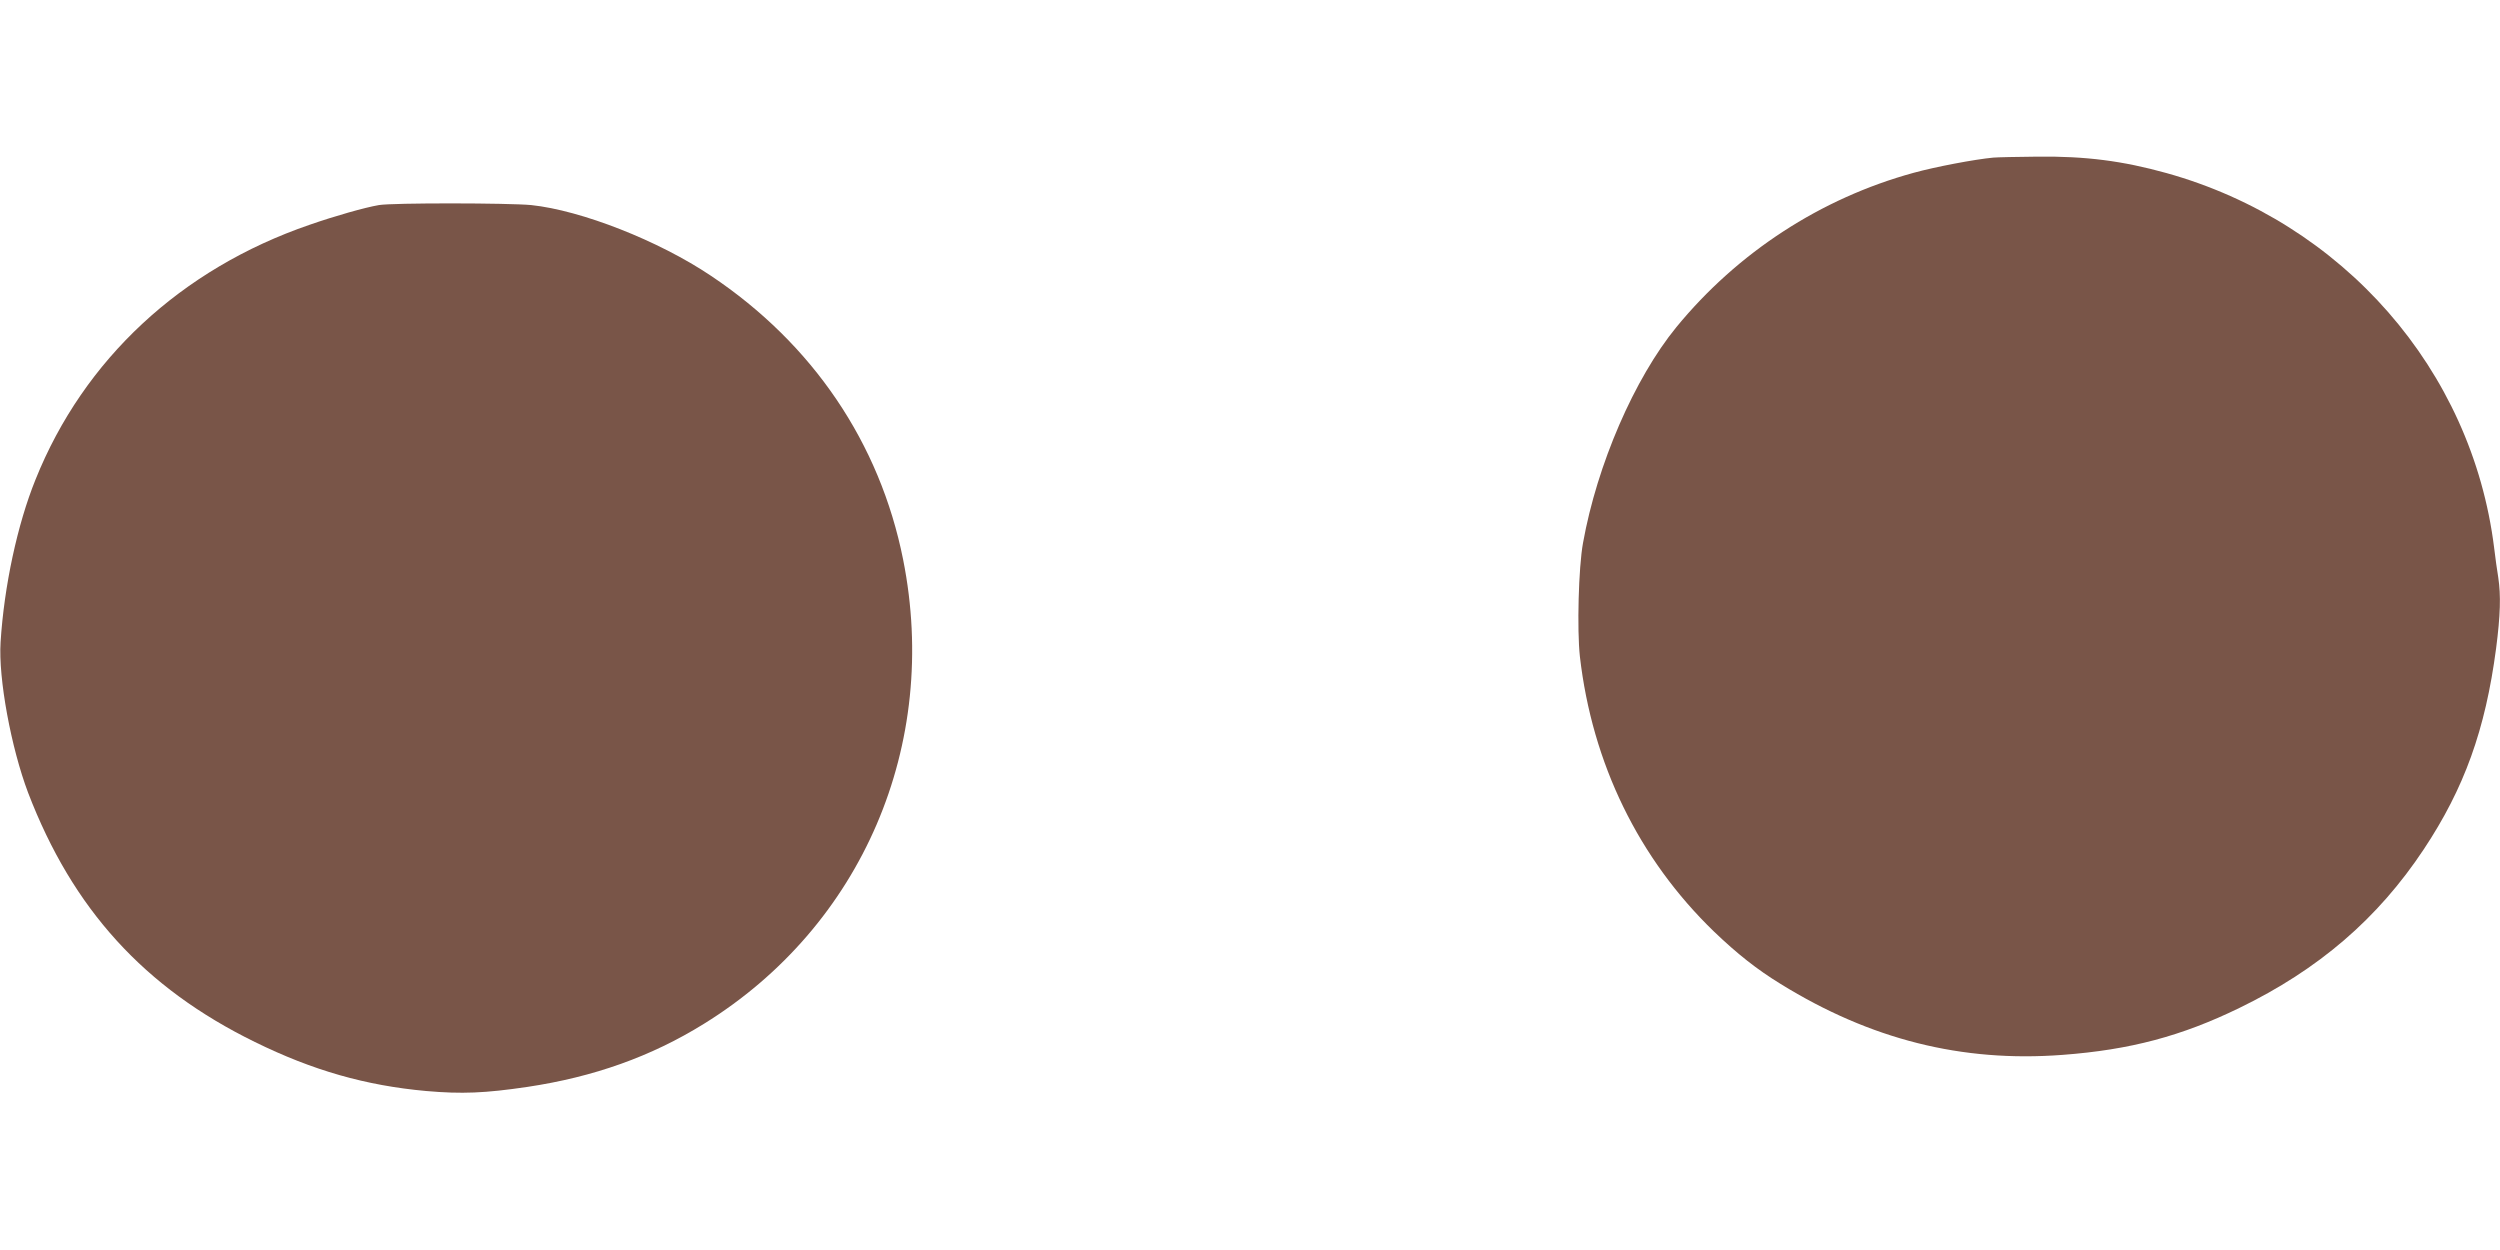
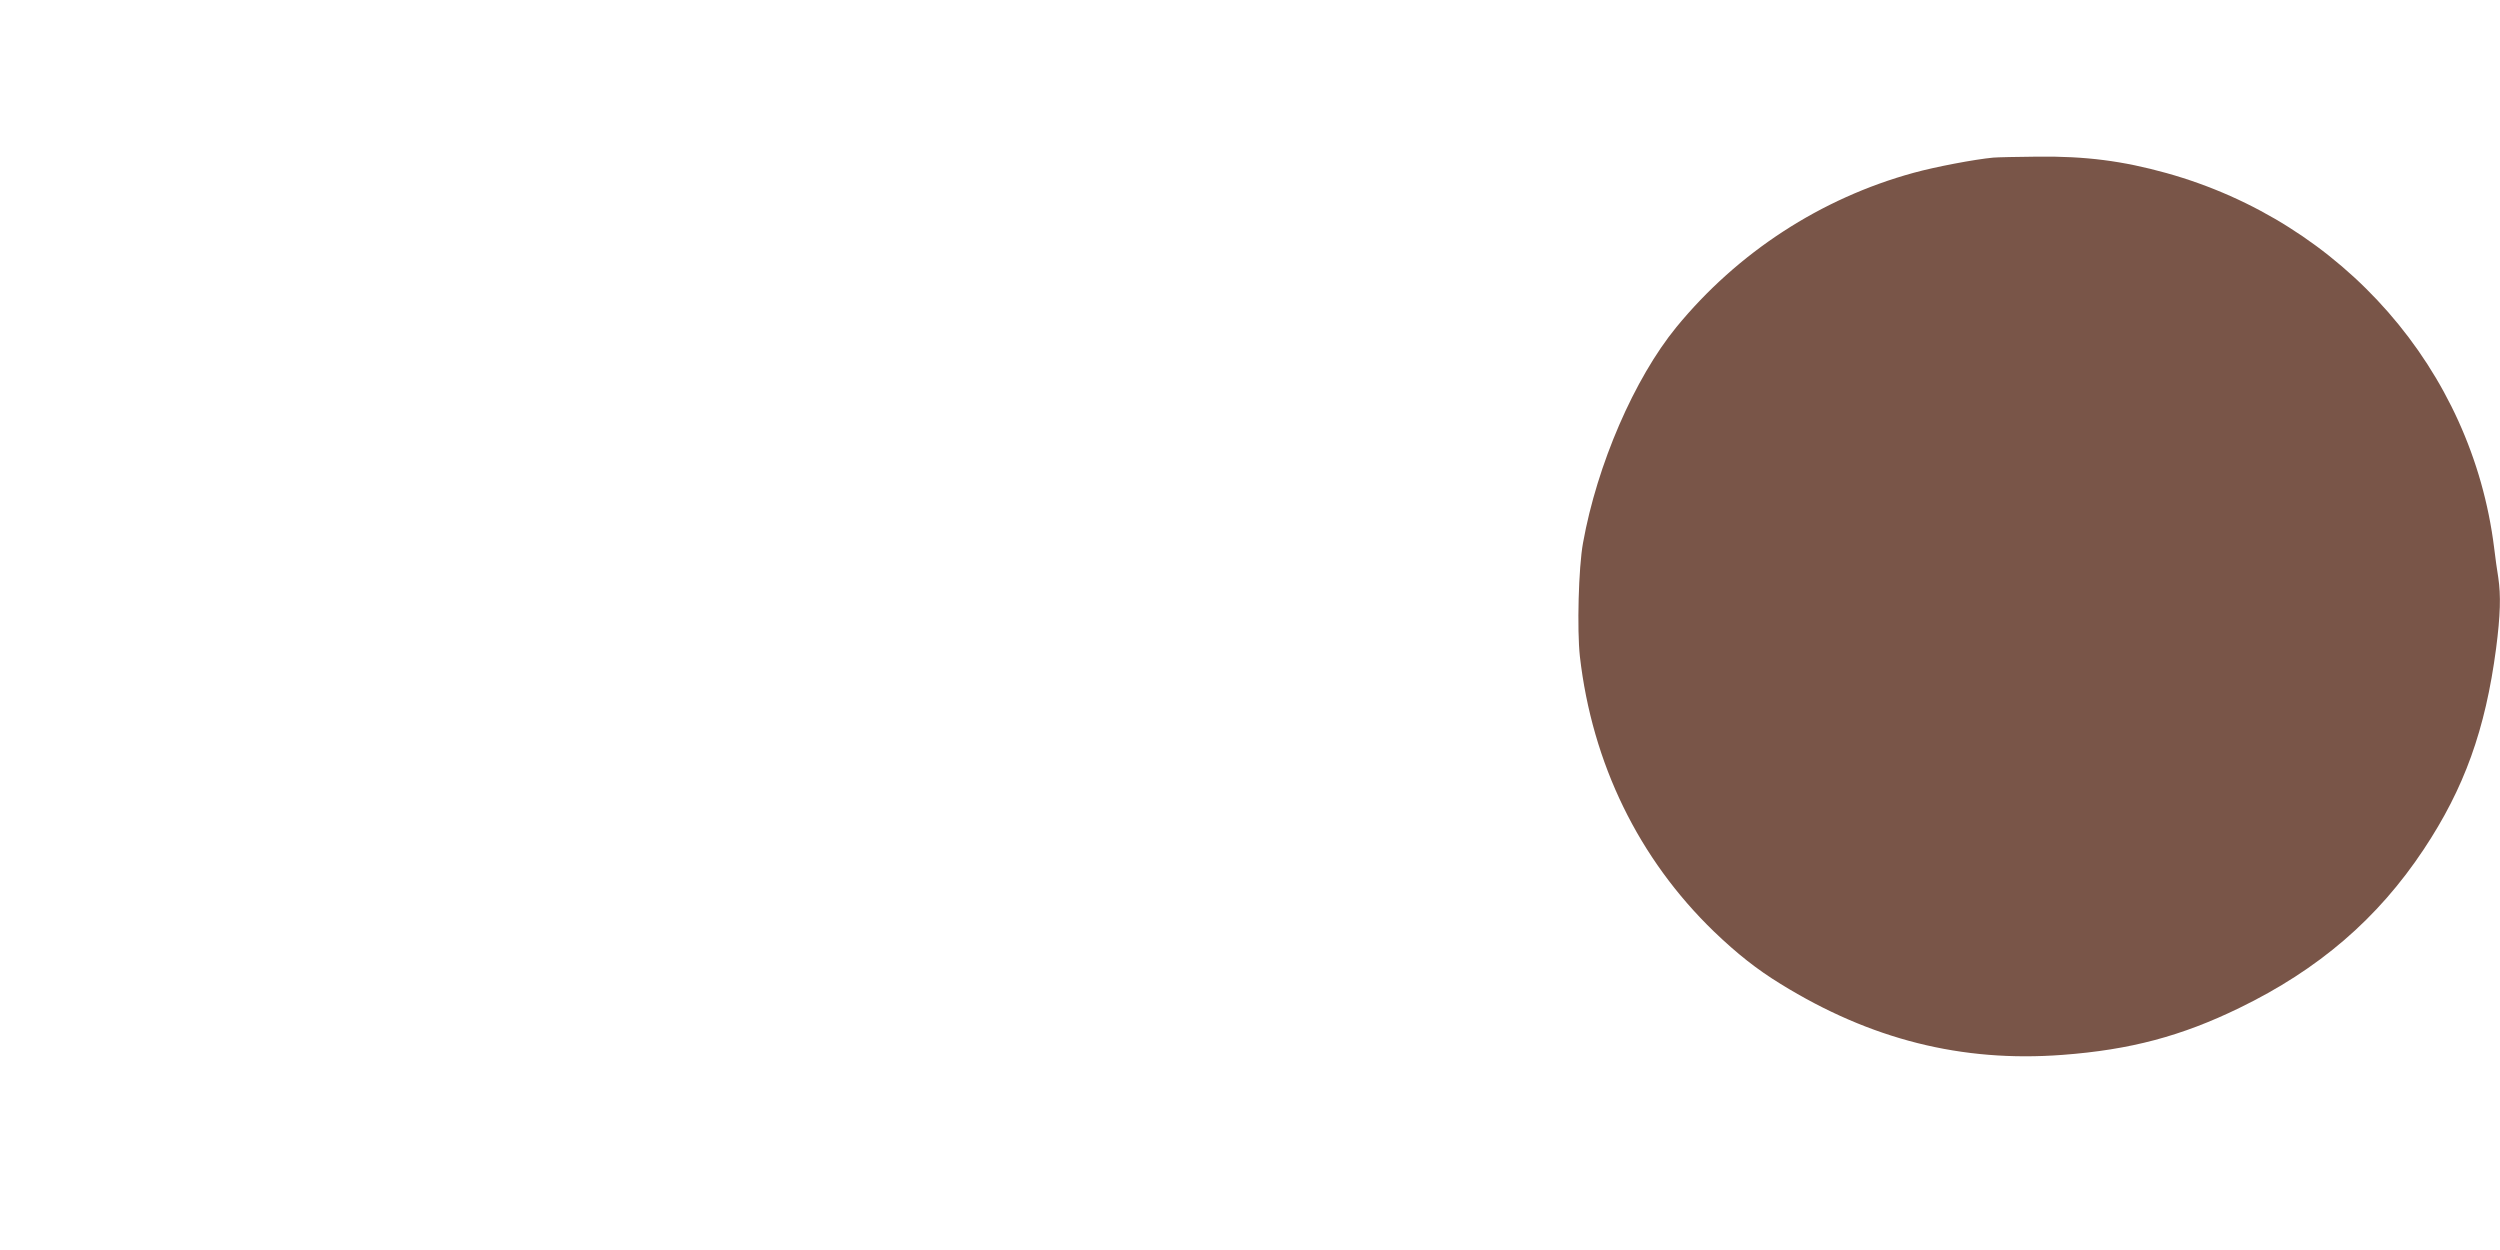
<svg xmlns="http://www.w3.org/2000/svg" version="1.0" width="1280pt" height="640pt" viewBox="0 0 1280 640" preserveAspectRatio="xMidYMid meet">
  <g transform="translate(0,640) scale(0.1,-0.1)" fill="#795548" stroke="none">
    <path d="M10205 5593 c-95 -9 -296 -47 -408 -78 -474 -130 -900 -407 -1214 -790 -215 -263 -406 -704 -478 -1105 -23 -126 -31 -444 -16 -581 63 -548 301 -1036 687 -1409 119 -114 219 -193 341 -268 460 -284 927 -402 1443 -363 347 26 609 96 905 240 406 197 709 457 945 813 207 312 315 611 370 1028 22 170 25 271 11 364 -6 34 -15 102 -21 151 -113 911 -774 1667 -1678 1919 -223 62 -413 87 -662 84 -102 -1 -203 -3 -225 -5z" />
-     <path d="M1940 5350 c-71 -12 -226 -56 -355 -101 -658 -226 -1156 -689 -1403 -1304 -93 -230 -161 -546 -179 -833 -12 -185 54 -541 141 -771 228 -595 595 -999 1161 -1276 297 -146 568 -223 877 -251 183 -16 301 -11 518 21 340 51 633 155 904 323 810 501 1209 1430 1020 2377 -119 597 -463 1105 -984 1453 -268 180 -664 335 -920 362 -116 11 -711 12 -780 0z" />
  </g>
</svg>